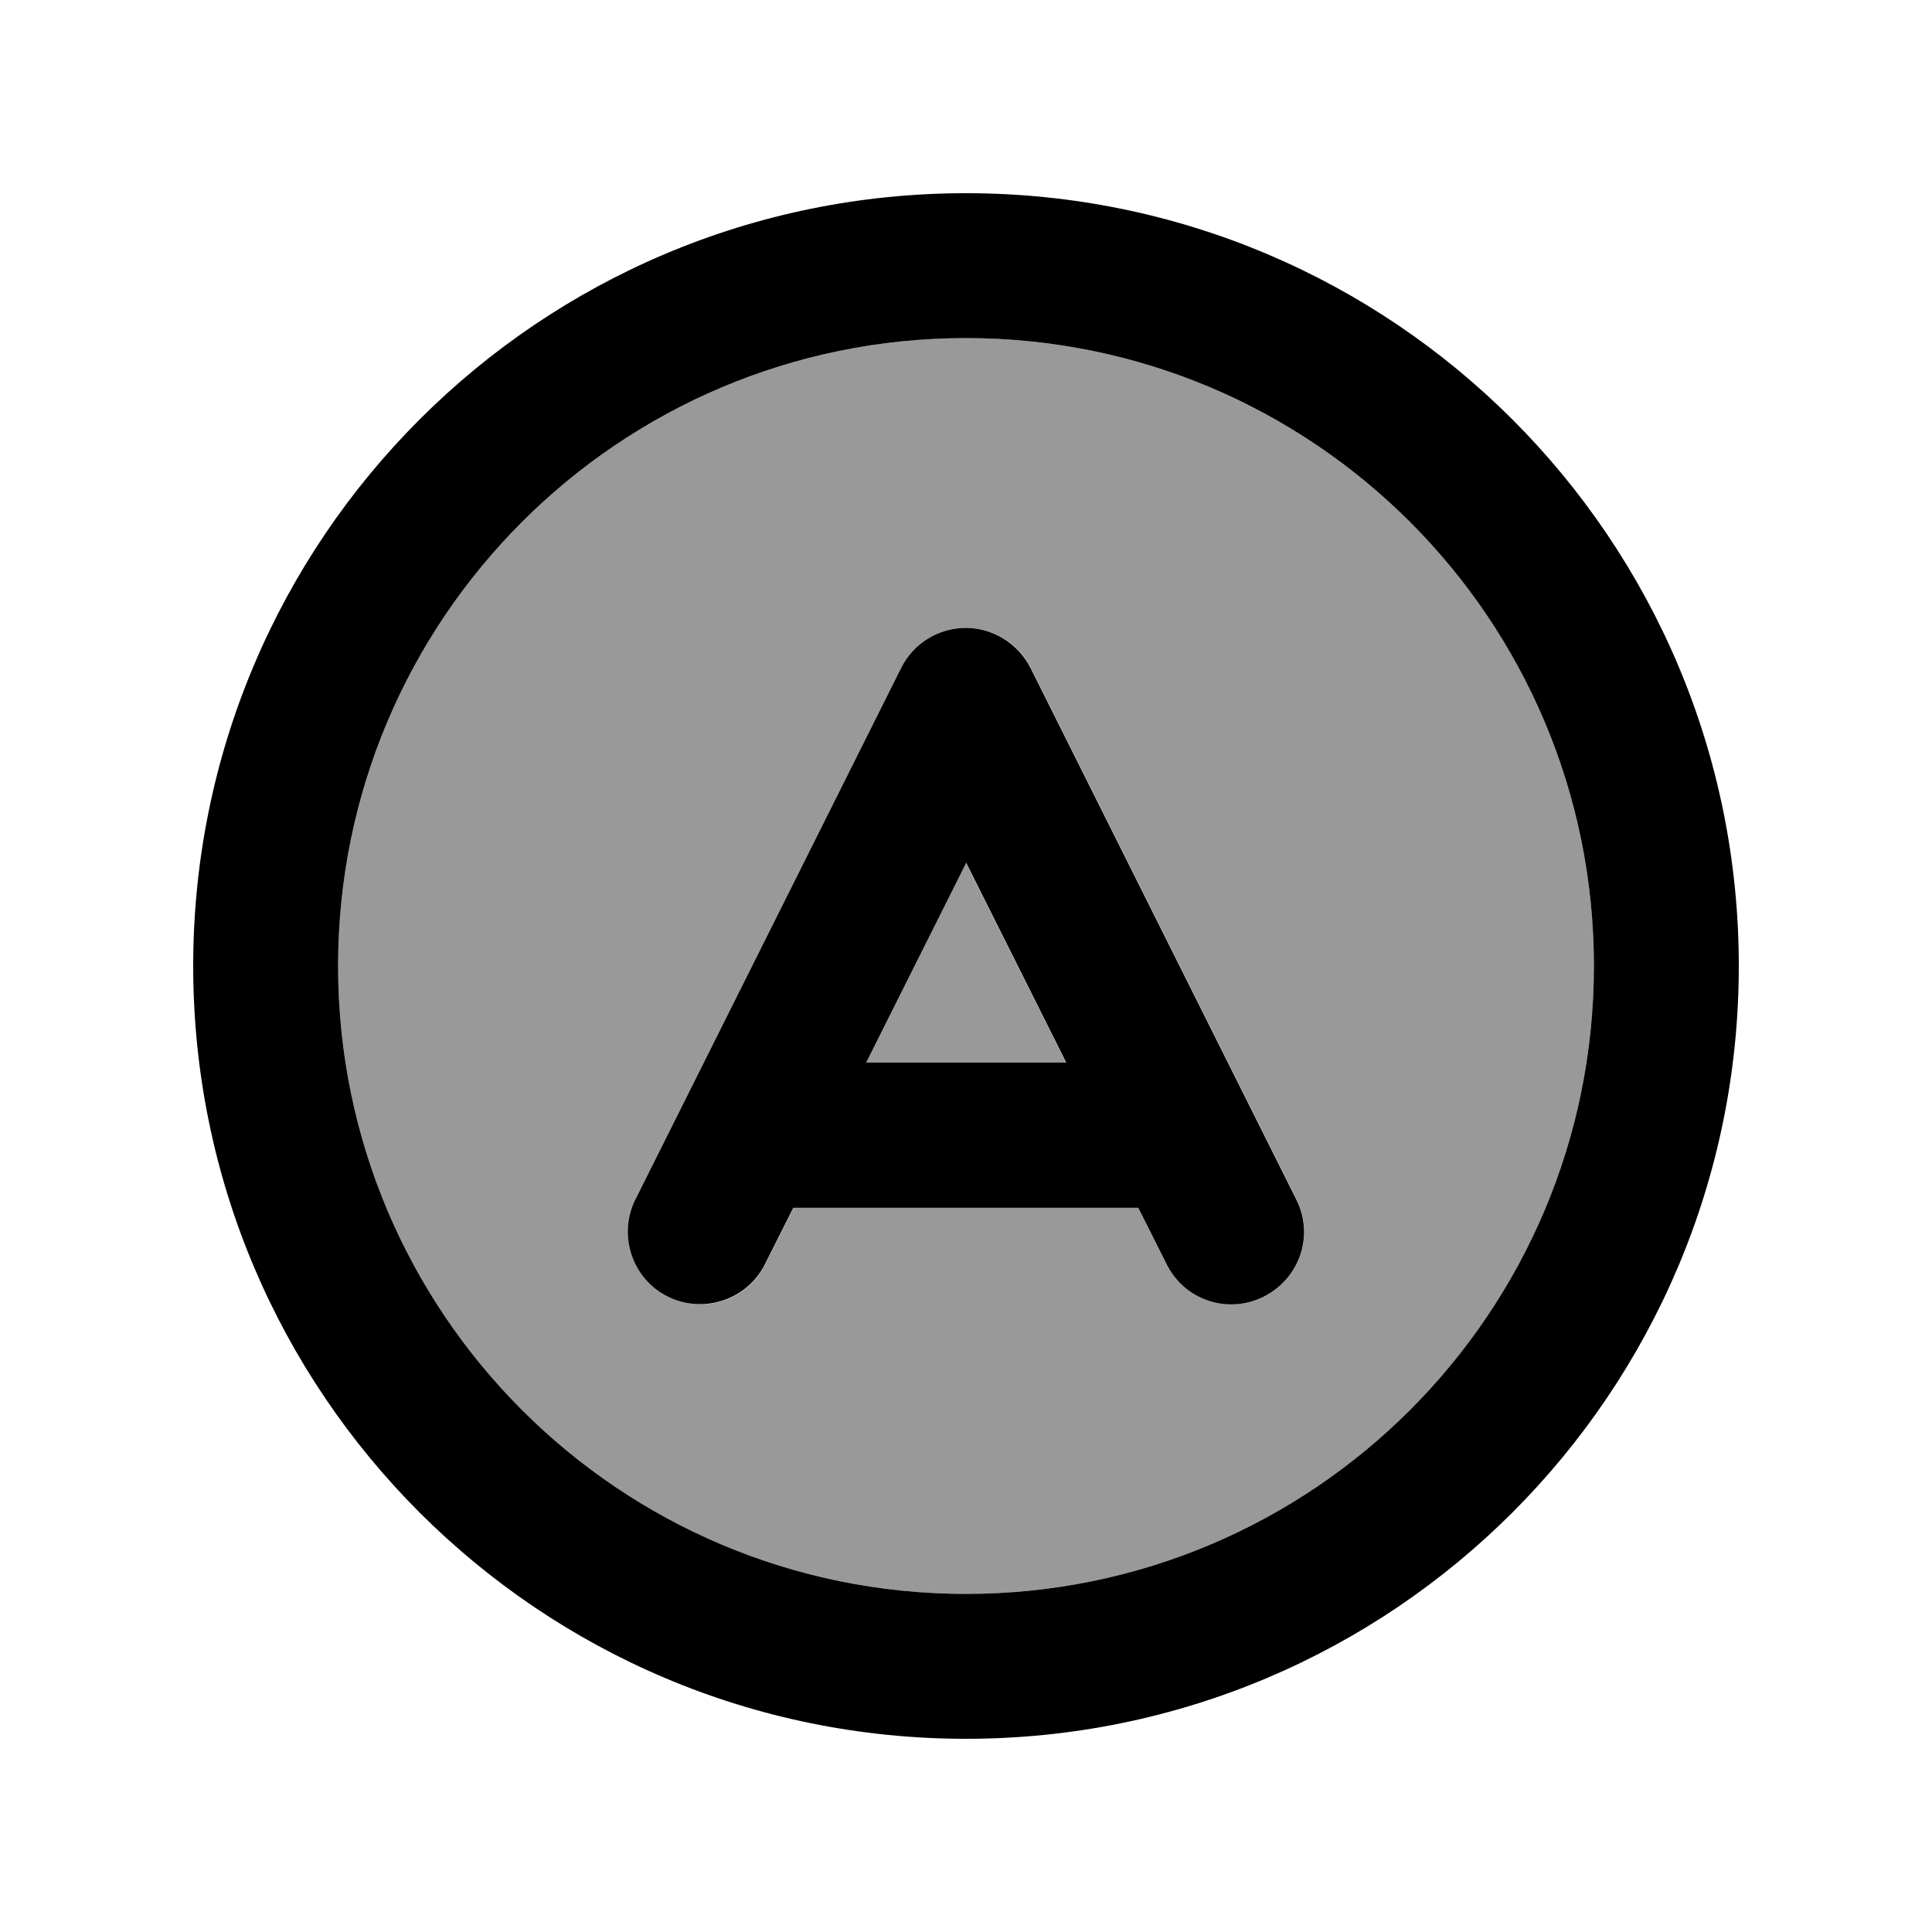
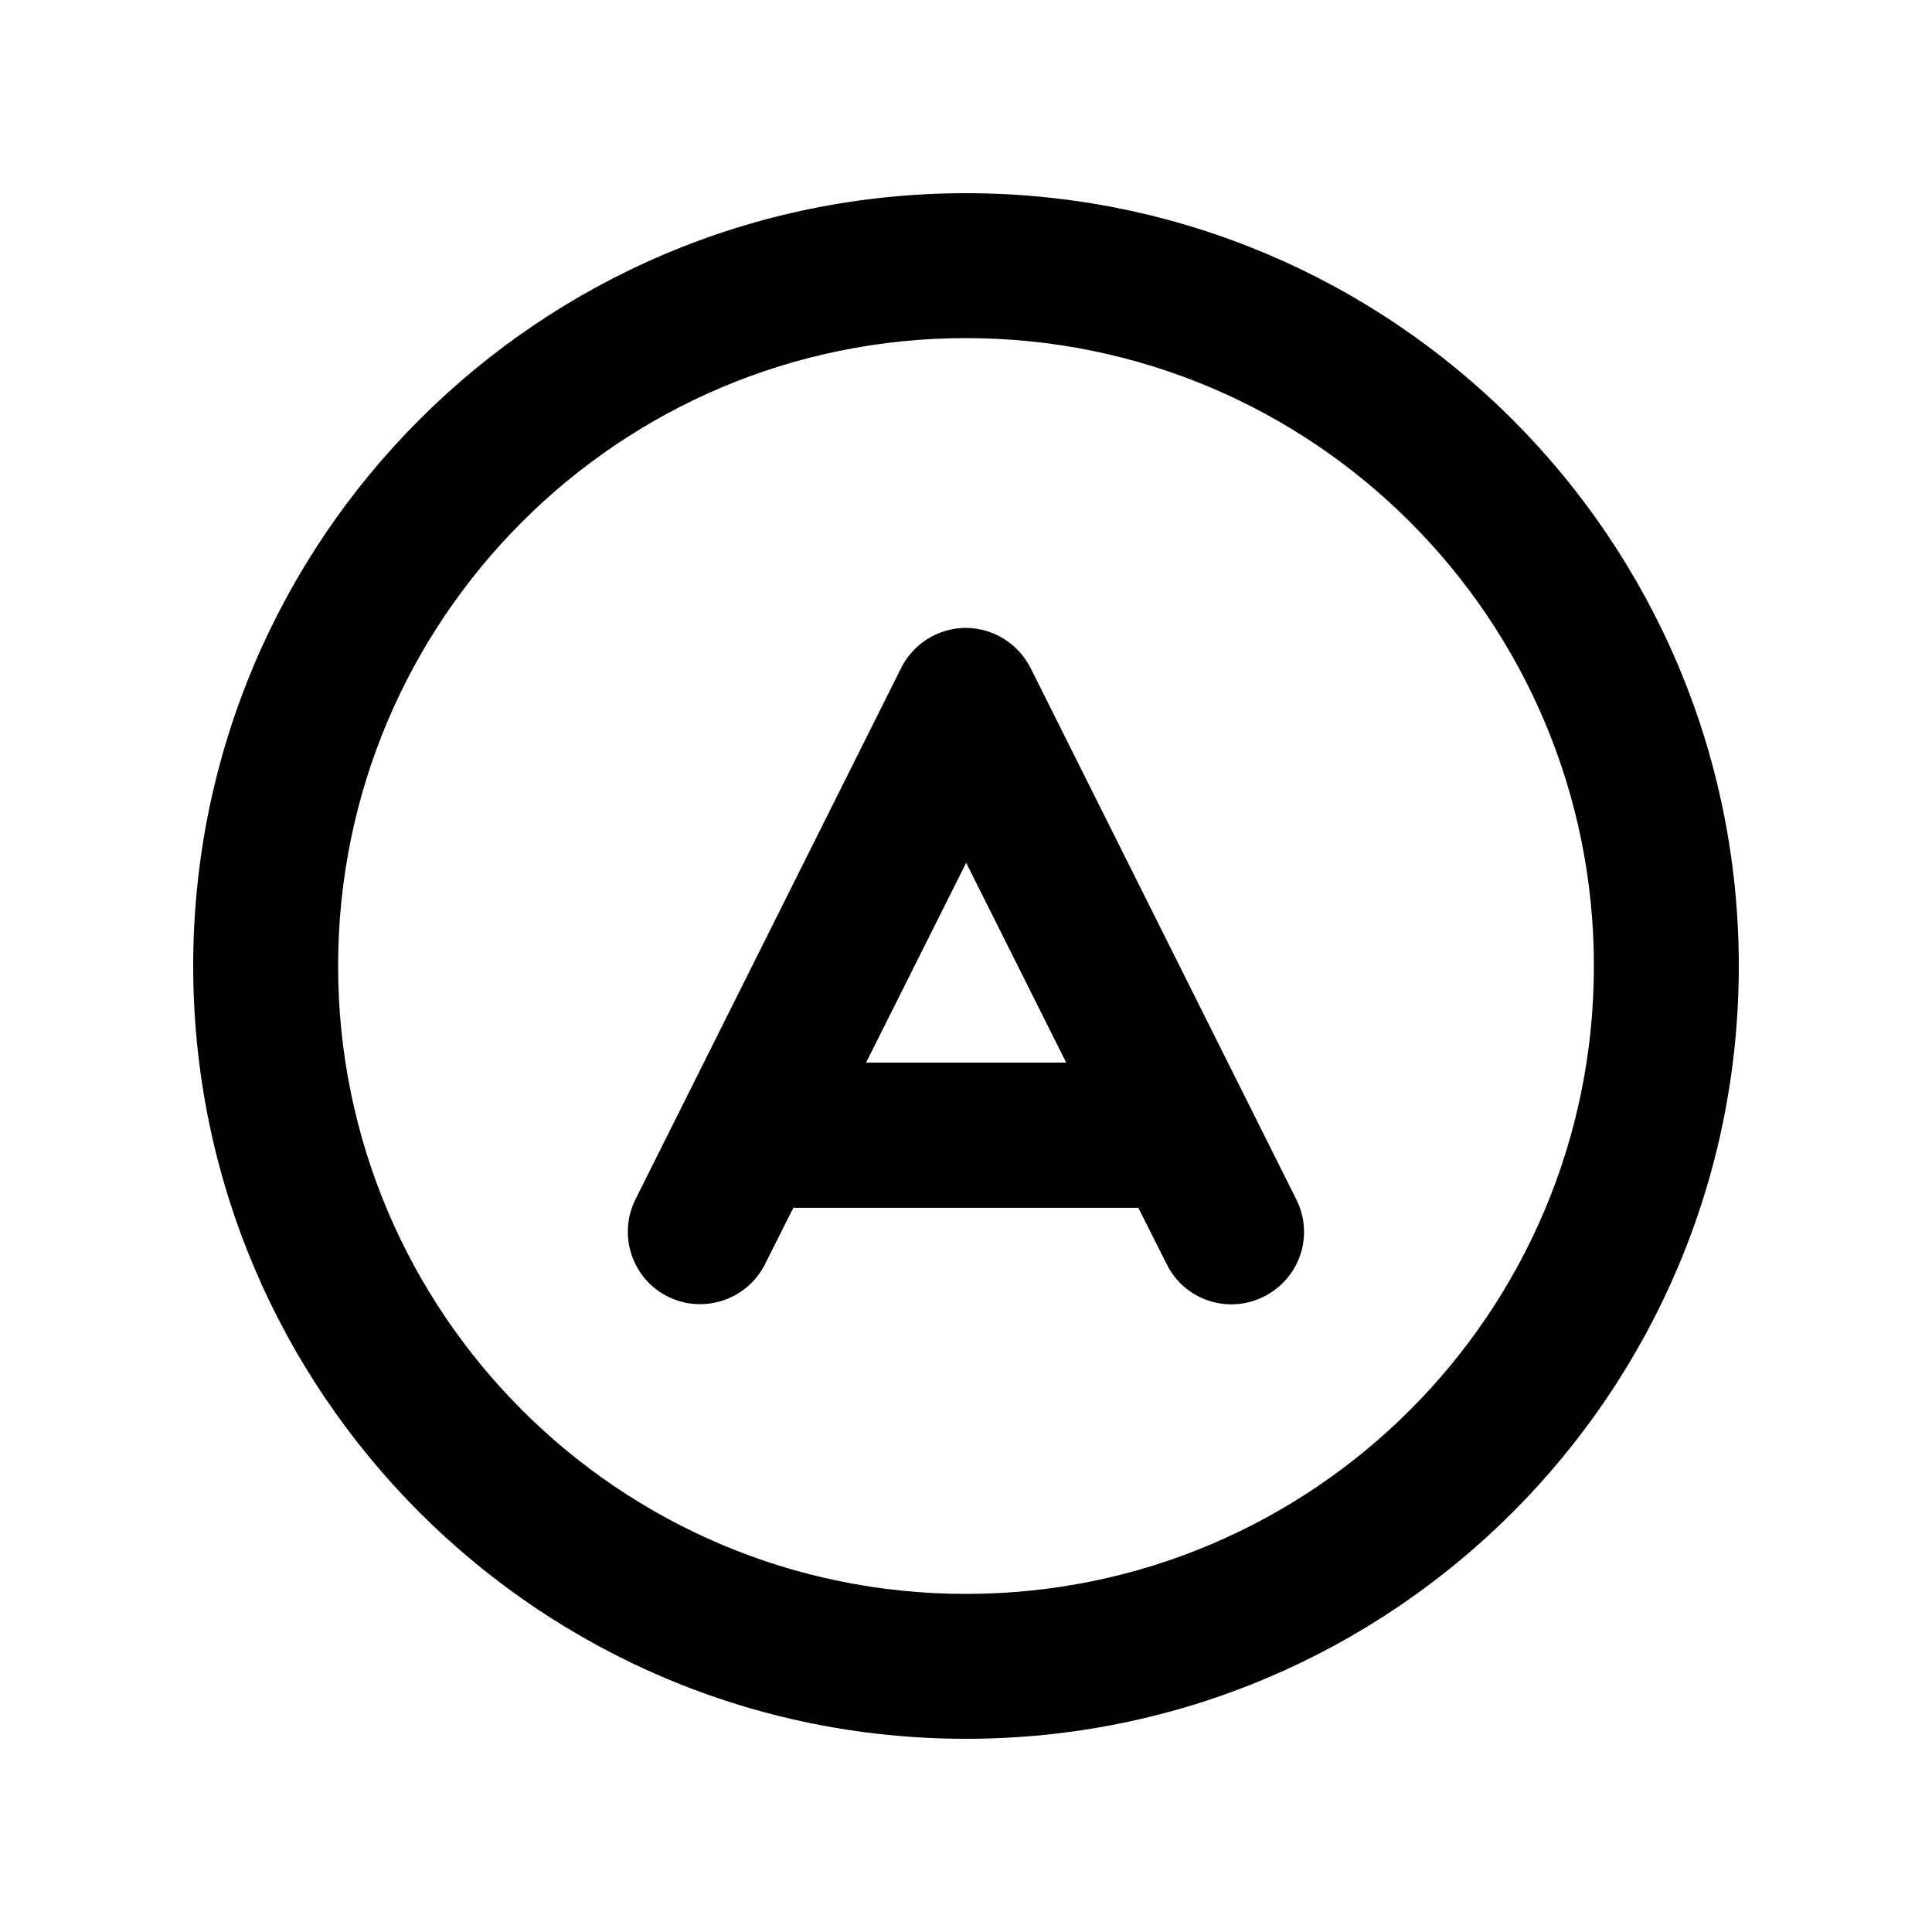
<svg xmlns="http://www.w3.org/2000/svg" viewBox="0 0 640 640">
-   <path opacity=".4" fill="currentColor" d="M112 320C112 434.9 205.1 528 320 528C434.9 528 528 434.9 528 320C528 205.1 434.9 112 320 112C205.1 112 112 205.1 112 320zM210.5 397.3L298.5 221.3C302.6 213.2 310.9 208 320 208C329.1 208 337.4 213.1 341.5 221.3L429.5 397.3C435.4 409.2 430.6 423.6 418.8 429.5C407 435.4 392.5 430.6 386.6 418.8L377.2 400.1L262.9 400.1L253.5 418.8C247.6 430.7 233.2 435.5 221.3 429.5C209.4 423.5 204.6 409.2 210.6 397.3zM286.8 352L353.1 352L319.9 285.7L286.7 352z" />
  <path fill="currentColor" d="M320 112C434.9 112 528 205.1 528 320C528 434.9 434.9 528 320 528C205.1 528 112 434.9 112 320C112 205.1 205.1 112 320 112zM320 576C461.4 576 576 461.4 576 320C576 178.6 461.4 64 320 64C178.6 64 64 178.6 64 320C64 461.4 178.6 576 320 576zM320 208C310.9 208 302.6 213.1 298.5 221.3L210.5 397.3C204.6 409.2 209.4 423.6 221.2 429.5C233 435.4 247.5 430.6 253.4 418.8L262.8 400.1L377.1 400.1L386.5 418.8C392.4 430.7 406.8 435.5 418.7 429.5C430.6 423.5 435.4 409.2 429.4 397.3L341.4 221.3C337.3 213.2 329 208 319.9 208zM320 285.7L353.2 352L286.9 352L320.1 285.7z" />
</svg>